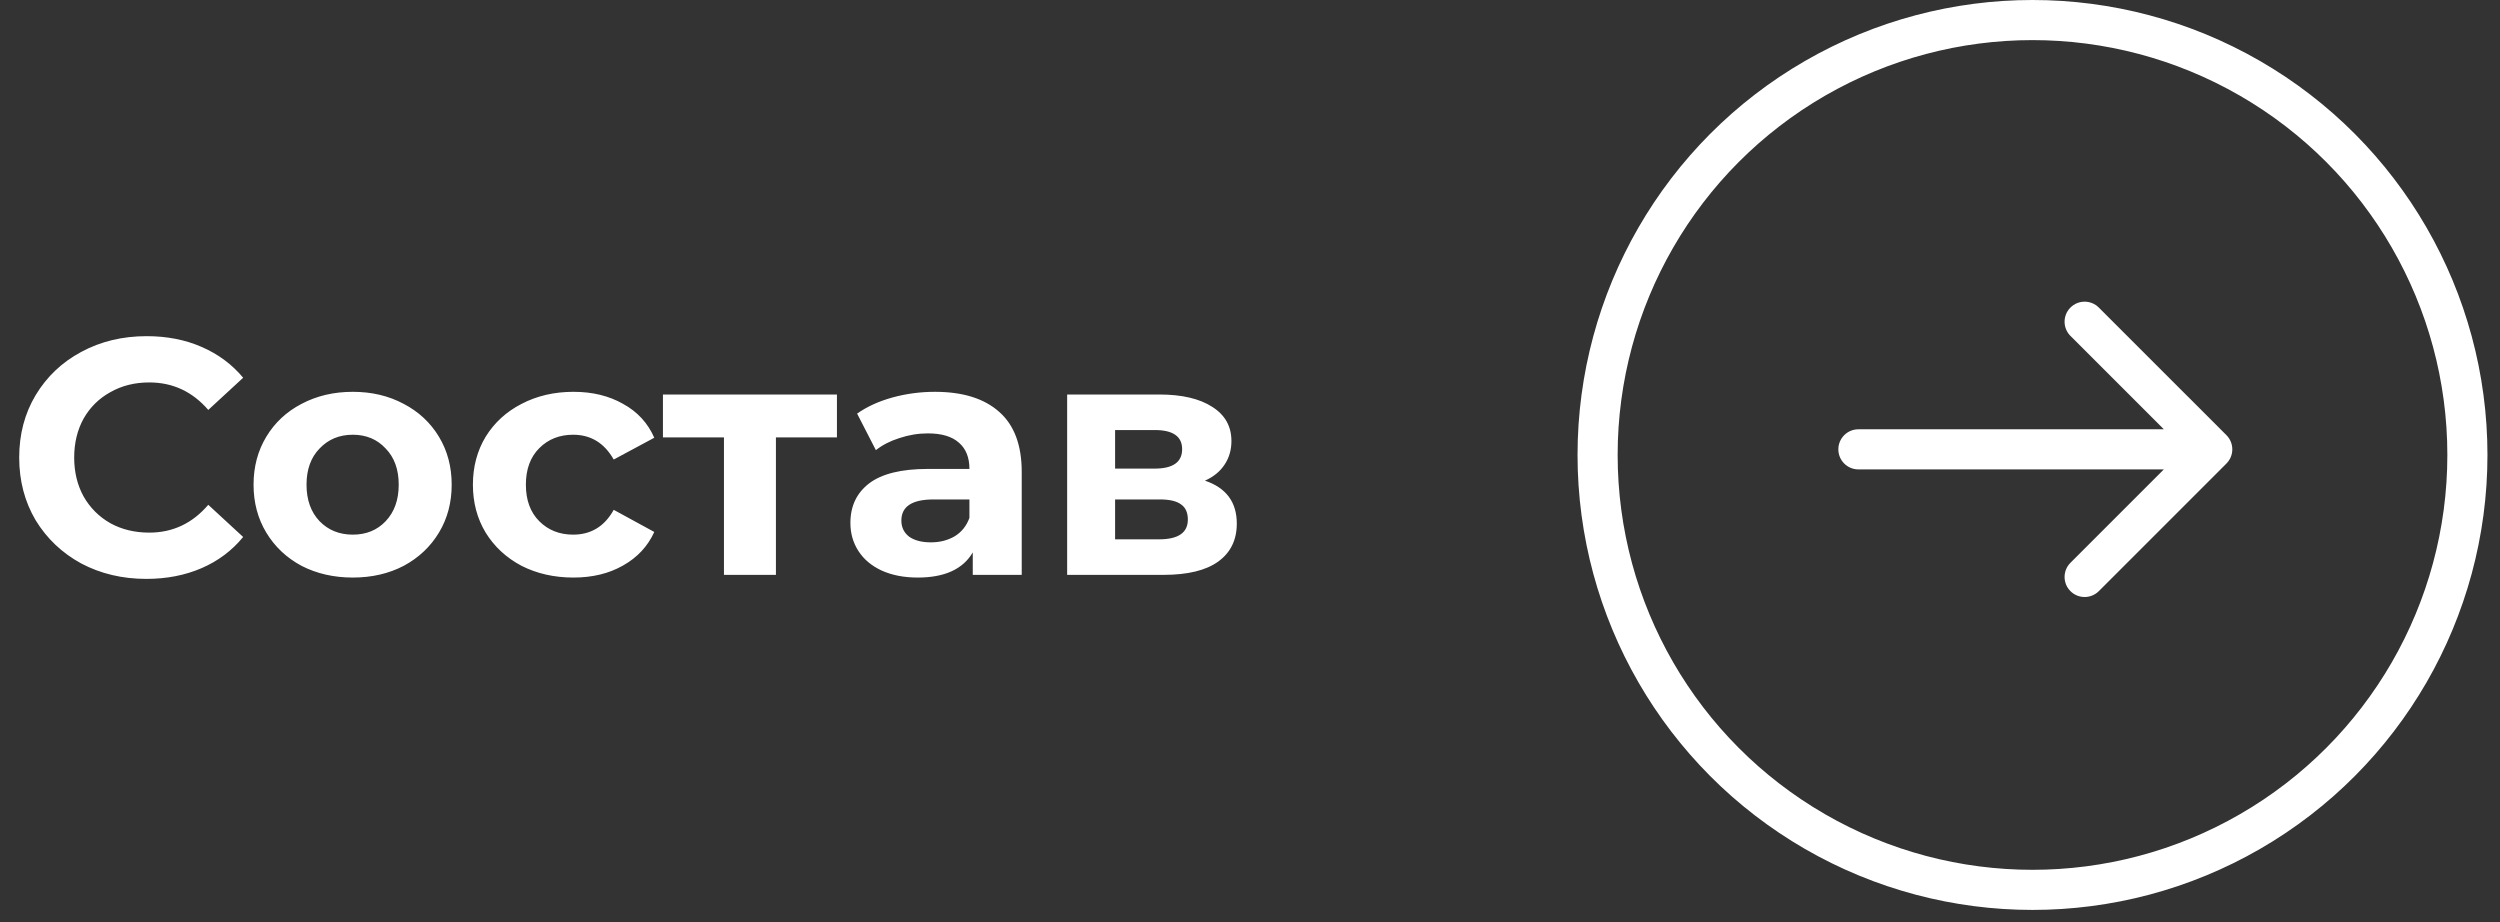
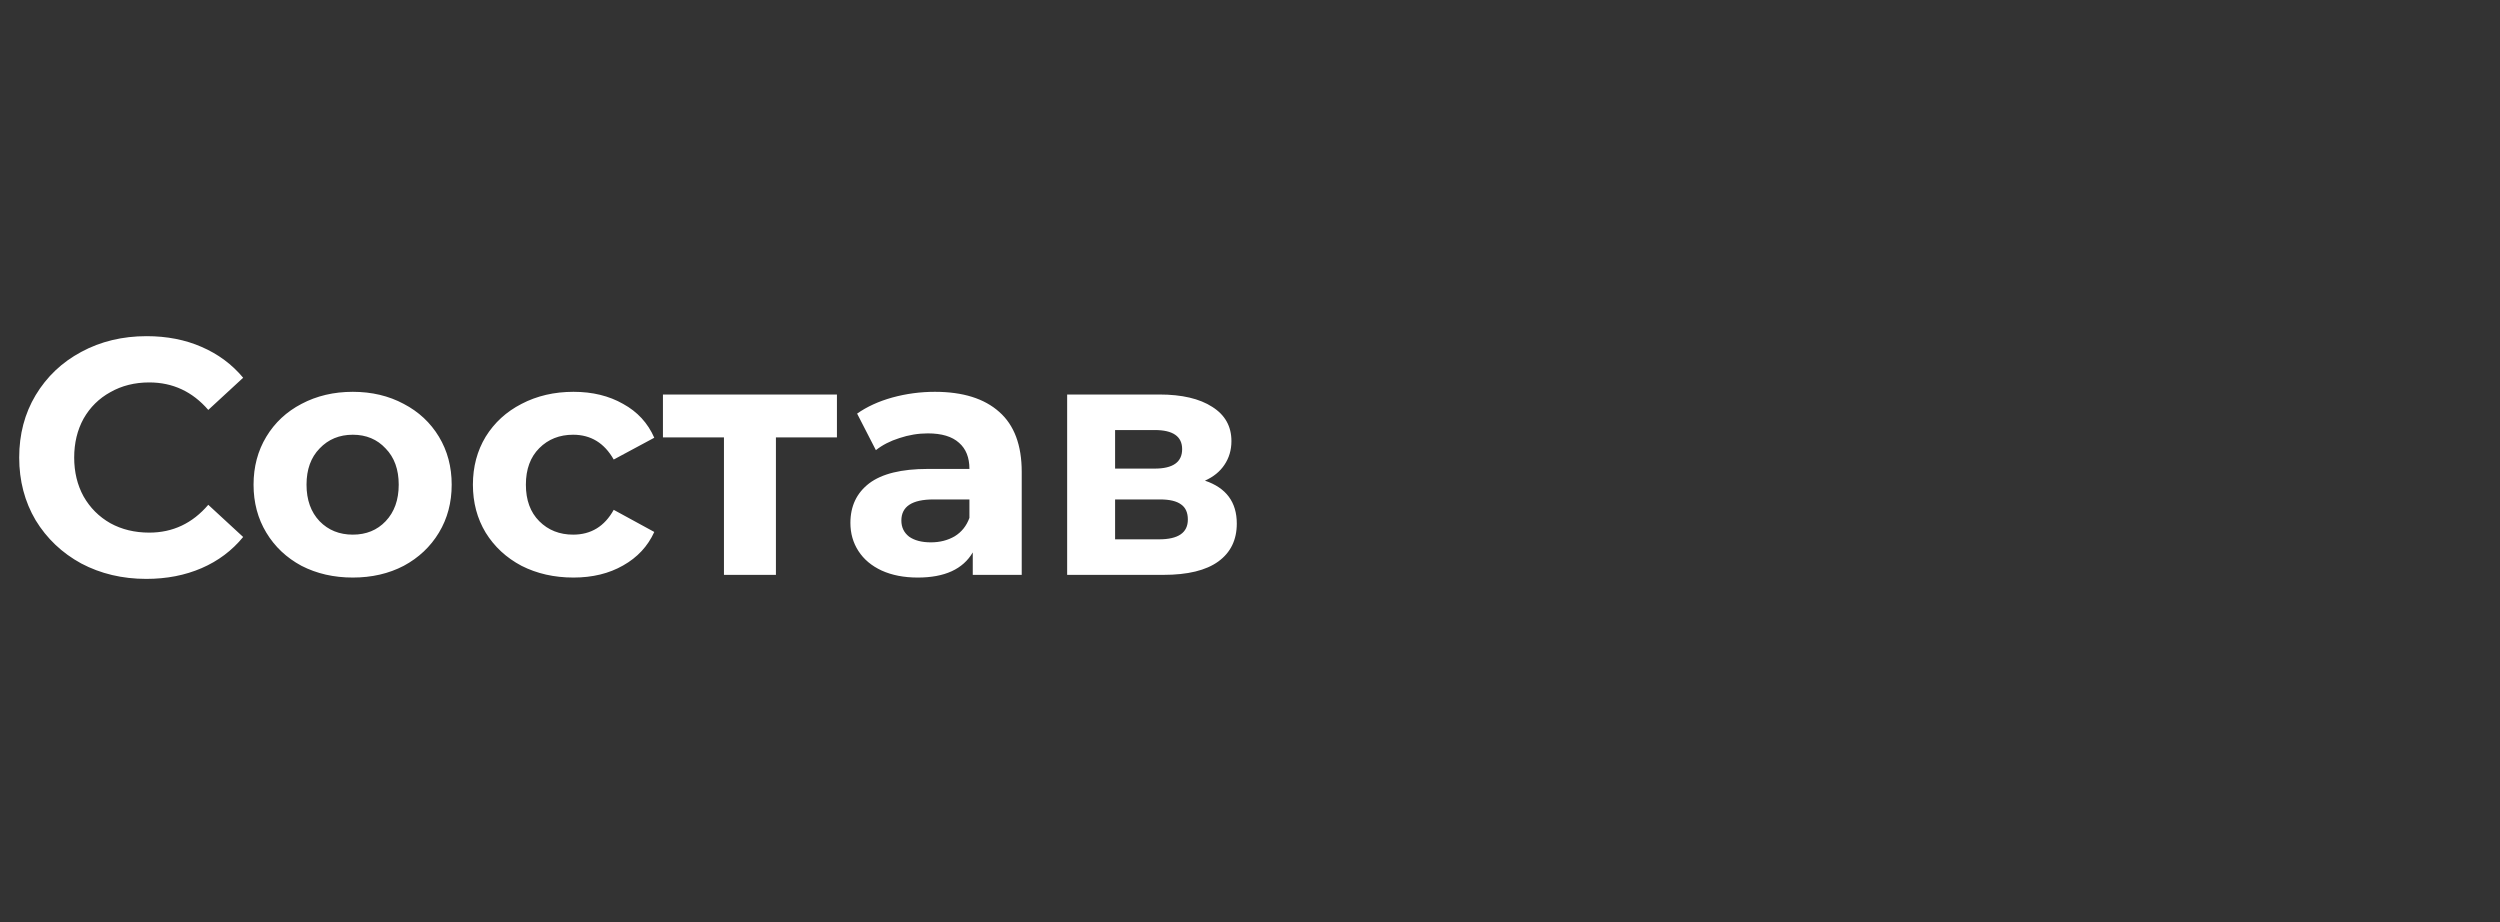
<svg xmlns="http://www.w3.org/2000/svg" width="187" height="69" viewBox="0 0 187 69" fill="none">
  <rect x="0" y="0" width="187" height="69" fill="#333333" stroke="none" />
  <path d="M10.94 43.301C9.151 43.301 7.53 42.916 6.075 42.147C4.638 41.362 3.501 40.283 2.665 38.912C1.846 37.525 1.436 35.962 1.436 34.223C1.436 32.484 1.846 30.93 2.665 29.559C3.501 28.171 4.638 27.093 6.075 26.324C7.53 25.538 9.16 25.145 10.965 25.145C12.487 25.145 13.857 25.413 15.078 25.948C16.315 26.483 17.352 27.252 18.188 28.255L15.579 30.662C14.393 29.291 12.921 28.606 11.166 28.606C10.079 28.606 9.11 28.848 8.257 29.333C7.404 29.801 6.736 30.462 6.251 31.314C5.783 32.167 5.549 33.136 5.549 34.223C5.549 35.31 5.783 36.279 6.251 37.132C6.736 37.985 7.404 38.653 8.257 39.138C9.11 39.606 10.079 39.84 11.166 39.84C12.921 39.84 14.393 39.147 15.579 37.759L18.188 40.166C17.352 41.186 16.315 41.964 15.078 42.498C13.841 43.033 12.462 43.301 10.94 43.301ZM26.389 43.201C24.968 43.201 23.689 42.908 22.552 42.323C21.432 41.721 20.554 40.894 19.919 39.84C19.283 38.787 18.966 37.592 18.966 36.254C18.966 34.917 19.283 33.721 19.919 32.668C20.554 31.615 21.432 30.796 22.552 30.211C23.689 29.609 24.968 29.308 26.389 29.308C27.809 29.308 29.08 29.609 30.2 30.211C31.32 30.796 32.198 31.615 32.833 32.668C33.469 33.721 33.786 34.917 33.786 36.254C33.786 37.592 33.469 38.787 32.833 39.84C32.198 40.894 31.32 41.721 30.2 42.323C29.08 42.908 27.809 43.201 26.389 43.201ZM26.389 39.991C27.392 39.991 28.211 39.656 28.846 38.988C29.498 38.302 29.824 37.391 29.824 36.254C29.824 35.117 29.498 34.215 28.846 33.546C28.211 32.861 27.392 32.518 26.389 32.518C25.385 32.518 24.558 32.861 23.906 33.546C23.254 34.215 22.928 35.117 22.928 36.254C22.928 37.391 23.254 38.302 23.906 38.988C24.558 39.656 25.385 39.991 26.389 39.991ZM42.897 43.201C41.459 43.201 40.163 42.908 39.01 42.323C37.873 41.721 36.978 40.894 36.327 39.84C35.691 38.787 35.373 37.592 35.373 36.254C35.373 34.917 35.691 33.721 36.327 32.668C36.978 31.615 37.873 30.796 39.01 30.211C40.163 29.609 41.459 29.308 42.897 29.308C44.318 29.308 45.555 29.609 46.608 30.211C47.678 30.796 48.455 31.64 48.94 32.743L45.906 34.373C45.204 33.136 44.192 32.518 42.872 32.518C41.852 32.518 41.008 32.852 40.339 33.521C39.67 34.19 39.336 35.101 39.336 36.254C39.336 37.408 39.67 38.319 40.339 38.988C41.008 39.656 41.852 39.991 42.872 39.991C44.209 39.991 45.221 39.372 45.906 38.135L48.94 39.79C48.455 40.86 47.678 41.696 46.608 42.298C45.555 42.9 44.318 43.201 42.897 43.201ZM62.603 32.718H58.039V43H54.152V32.718H49.588V29.509H62.603V32.718ZM69.93 29.308C72.019 29.308 73.624 29.809 74.745 30.812C75.865 31.799 76.425 33.295 76.425 35.301V43H72.763V41.32C72.028 42.574 70.657 43.201 68.651 43.201C67.614 43.201 66.712 43.025 65.942 42.674C65.19 42.323 64.613 41.838 64.212 41.219C63.811 40.601 63.61 39.899 63.61 39.113C63.61 37.859 64.078 36.873 65.015 36.154C65.968 35.435 67.43 35.076 69.403 35.076H72.513C72.513 34.223 72.254 33.571 71.735 33.12C71.217 32.651 70.44 32.417 69.403 32.417C68.684 32.417 67.974 32.535 67.272 32.769C66.586 32.986 66.001 33.287 65.516 33.671L64.112 30.938C64.847 30.42 65.725 30.018 66.745 29.734C67.781 29.45 68.843 29.308 69.93 29.308ZM69.629 40.568C70.297 40.568 70.891 40.417 71.409 40.116C71.928 39.798 72.295 39.339 72.513 38.737V37.358H69.829C68.225 37.358 67.422 37.884 67.422 38.938C67.422 39.439 67.614 39.84 67.999 40.141C68.4 40.425 68.943 40.568 69.629 40.568ZM90.13 35.953C91.718 36.488 92.512 37.558 92.512 39.163C92.512 40.384 92.052 41.328 91.133 41.997C90.213 42.666 88.842 43 87.02 43H79.823V29.509H86.719C88.408 29.509 89.728 29.818 90.681 30.436C91.634 31.038 92.111 31.891 92.111 32.994C92.111 33.663 91.935 34.257 91.584 34.775C91.25 35.276 90.765 35.669 90.13 35.953ZM83.409 35.051H86.368C87.739 35.051 88.424 34.566 88.424 33.596C88.424 32.643 87.739 32.167 86.368 32.167H83.409V35.051ZM86.694 40.342C88.132 40.342 88.851 39.849 88.851 38.862C88.851 38.344 88.684 37.968 88.349 37.734C88.015 37.483 87.488 37.358 86.769 37.358H83.409V40.342H86.694Z" fill="white" />
-   <circle cx="152.031" cy="34.031" r="32.531" stroke="white" stroke-width="3" />
-   <path d="M139.008 32.111C138.179 32.111 137.508 32.783 137.508 33.611C137.508 34.44 138.179 35.111 139.008 35.111V32.111ZM166.537 34.672C167.123 34.086 167.123 33.136 166.537 32.55L156.991 23.005C156.405 22.419 155.456 22.419 154.87 23.005C154.284 23.59 154.284 24.54 154.87 25.126L163.355 33.611L154.87 42.096C154.284 42.682 154.284 43.632 154.87 44.218C155.456 44.803 156.405 44.803 156.991 44.218L166.537 34.672ZM139.008 35.111H165.477V32.111H139.008V35.111Z" fill="white" />
</svg>